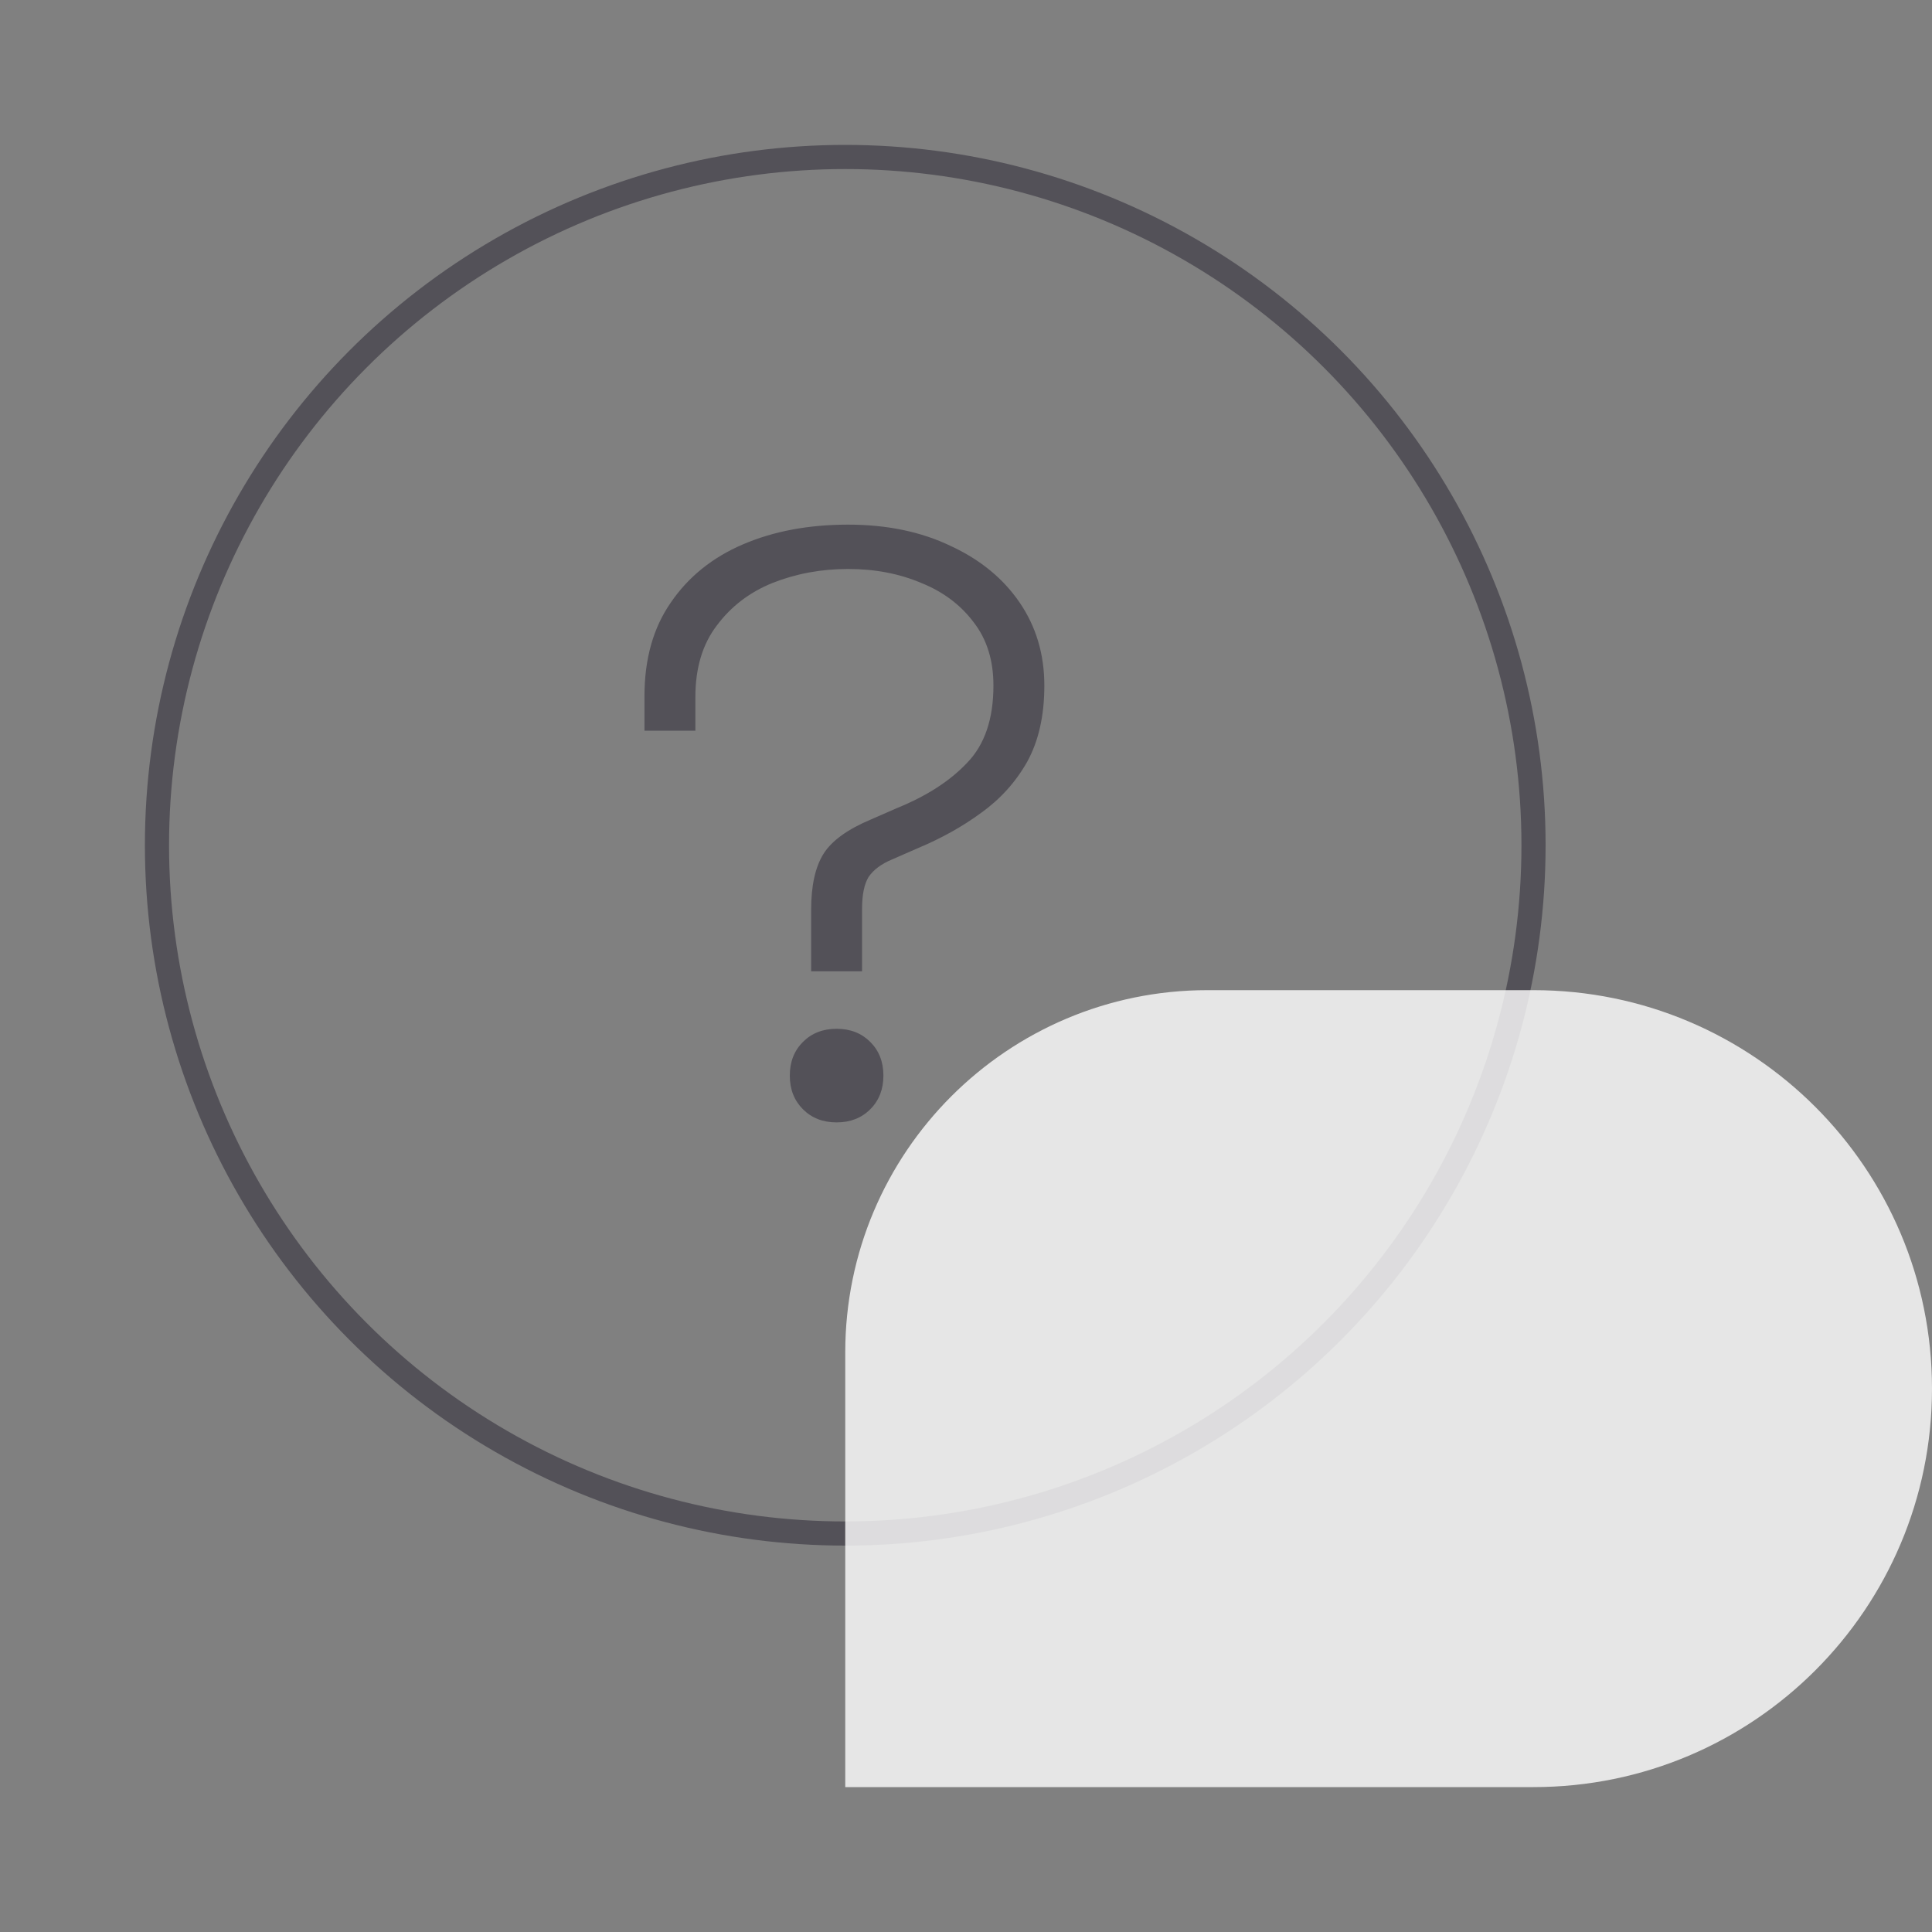
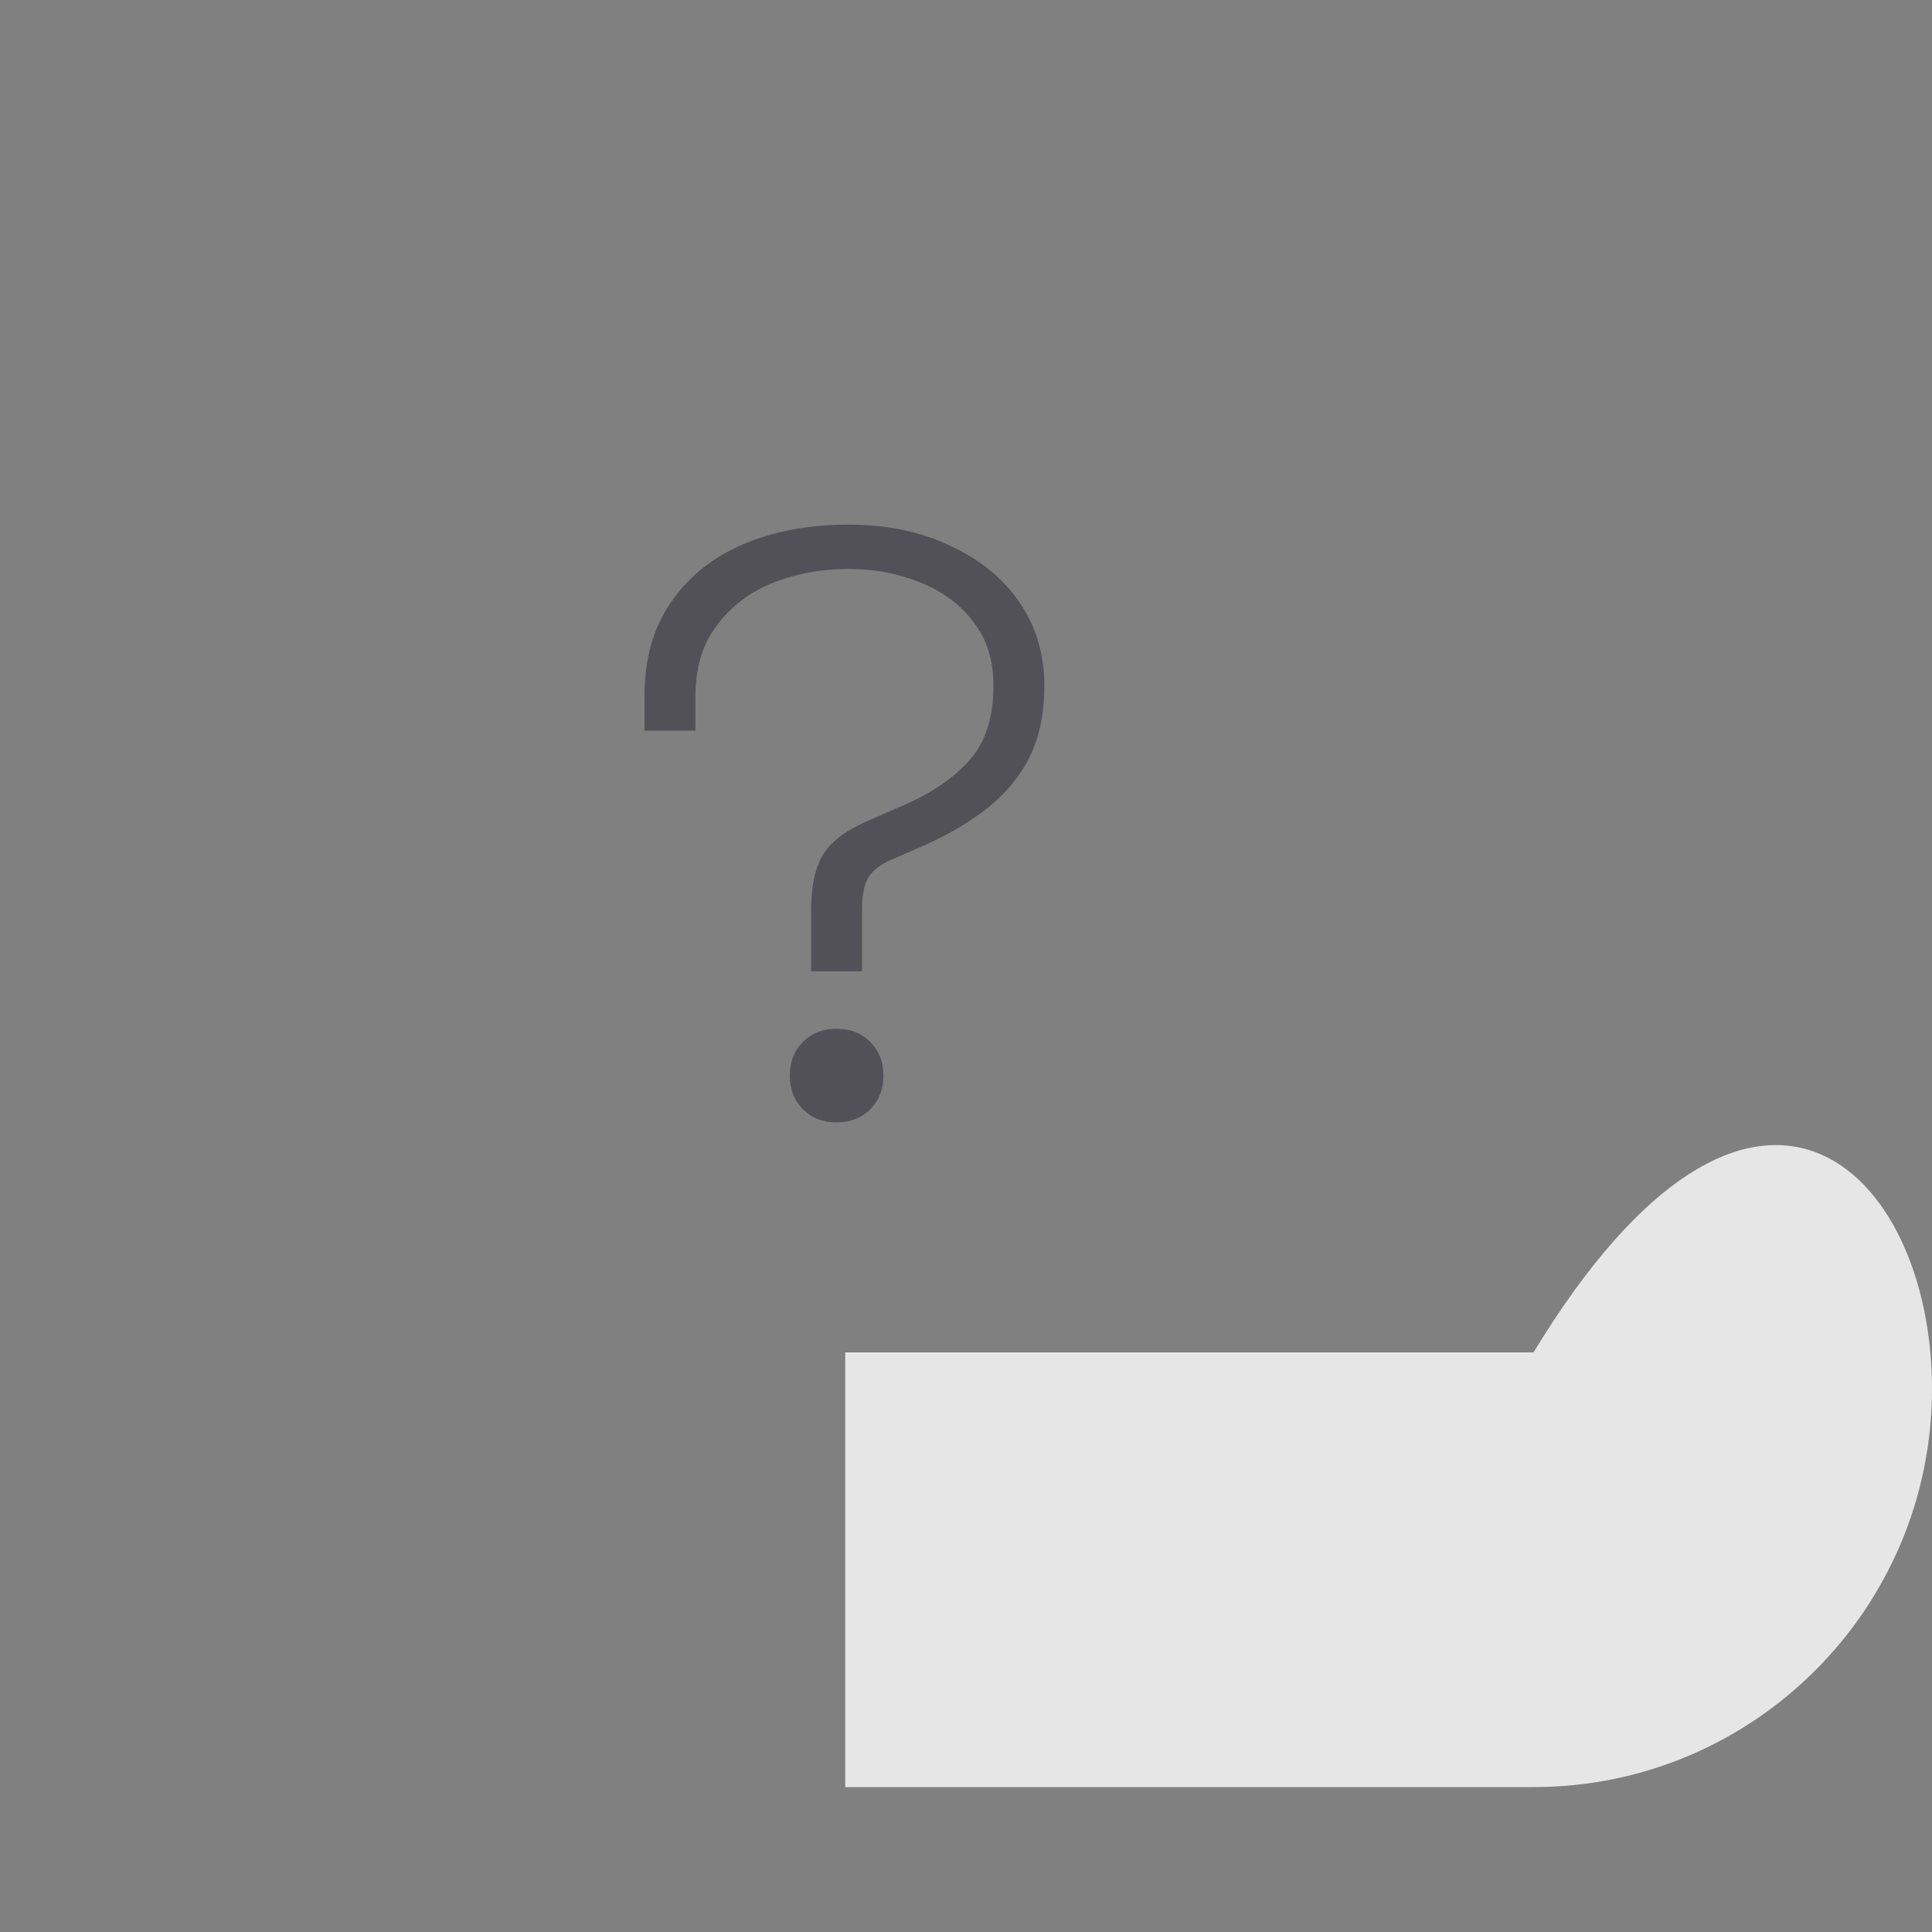
<svg xmlns="http://www.w3.org/2000/svg" width="80" height="80" viewBox="0 0 80 80" fill="none">
  <rect x="0" y="0" width="80" height="80" fill="#808080" stroke="none" />
-   <circle cx="35" cy="35" r="28.5" stroke="#535158" />
-   <path opacity="0.8" d="M35 56C35 47.716 41.716 41 50 41H63.5C72.613 41 80 48.387 80 57.5C80 66.613 72.613 74 63.5 74H57.5H35V56Z" fill="white" />
+   <path opacity="0.8" d="M35 56H63.5C72.613 41 80 48.387 80 57.5C80 66.613 72.613 74 63.5 74H57.5H35V56Z" fill="white" />
  <path d="M33.588 40.22V37.67C33.588 36.673 33.758 35.902 34.098 35.358C34.438 34.814 35.095 34.338 36.07 33.93L37.158 33.454C38.382 32.955 39.345 32.332 40.048 31.584C40.773 30.836 41.136 29.771 41.136 28.388C41.136 27.345 40.864 26.473 40.32 25.77C39.776 25.045 39.051 24.501 38.144 24.138C37.237 23.753 36.229 23.56 35.118 23.56C34.007 23.56 32.965 23.753 31.99 24.138C31.038 24.523 30.267 25.113 29.678 25.906C29.089 26.677 28.794 27.663 28.794 28.864V30.258H26.686V28.83C26.686 27.289 27.049 25.997 27.774 24.954C28.499 23.889 29.497 23.084 30.766 22.54C32.035 21.996 33.486 21.724 35.118 21.724C36.727 21.724 38.144 22.019 39.368 22.608C40.592 23.175 41.544 23.957 42.224 24.954C42.904 25.951 43.244 27.096 43.244 28.388C43.244 29.635 43.006 30.689 42.53 31.55C42.054 32.389 41.419 33.091 40.626 33.658C39.855 34.225 38.983 34.712 38.008 35.12L36.92 35.596C36.489 35.777 36.172 36.015 35.968 36.31C35.787 36.605 35.696 37.047 35.696 37.636V40.22H33.588ZM34.642 46.476C34.075 46.476 33.611 46.295 33.248 45.932C32.885 45.569 32.704 45.105 32.704 44.538C32.704 43.971 32.885 43.507 33.248 43.144C33.611 42.781 34.075 42.6 34.642 42.6C35.209 42.6 35.673 42.781 36.036 43.144C36.399 43.507 36.58 43.971 36.58 44.538C36.58 45.105 36.399 45.569 36.036 45.932C35.673 46.295 35.209 46.476 34.642 46.476Z" fill="#535158" />
</svg>